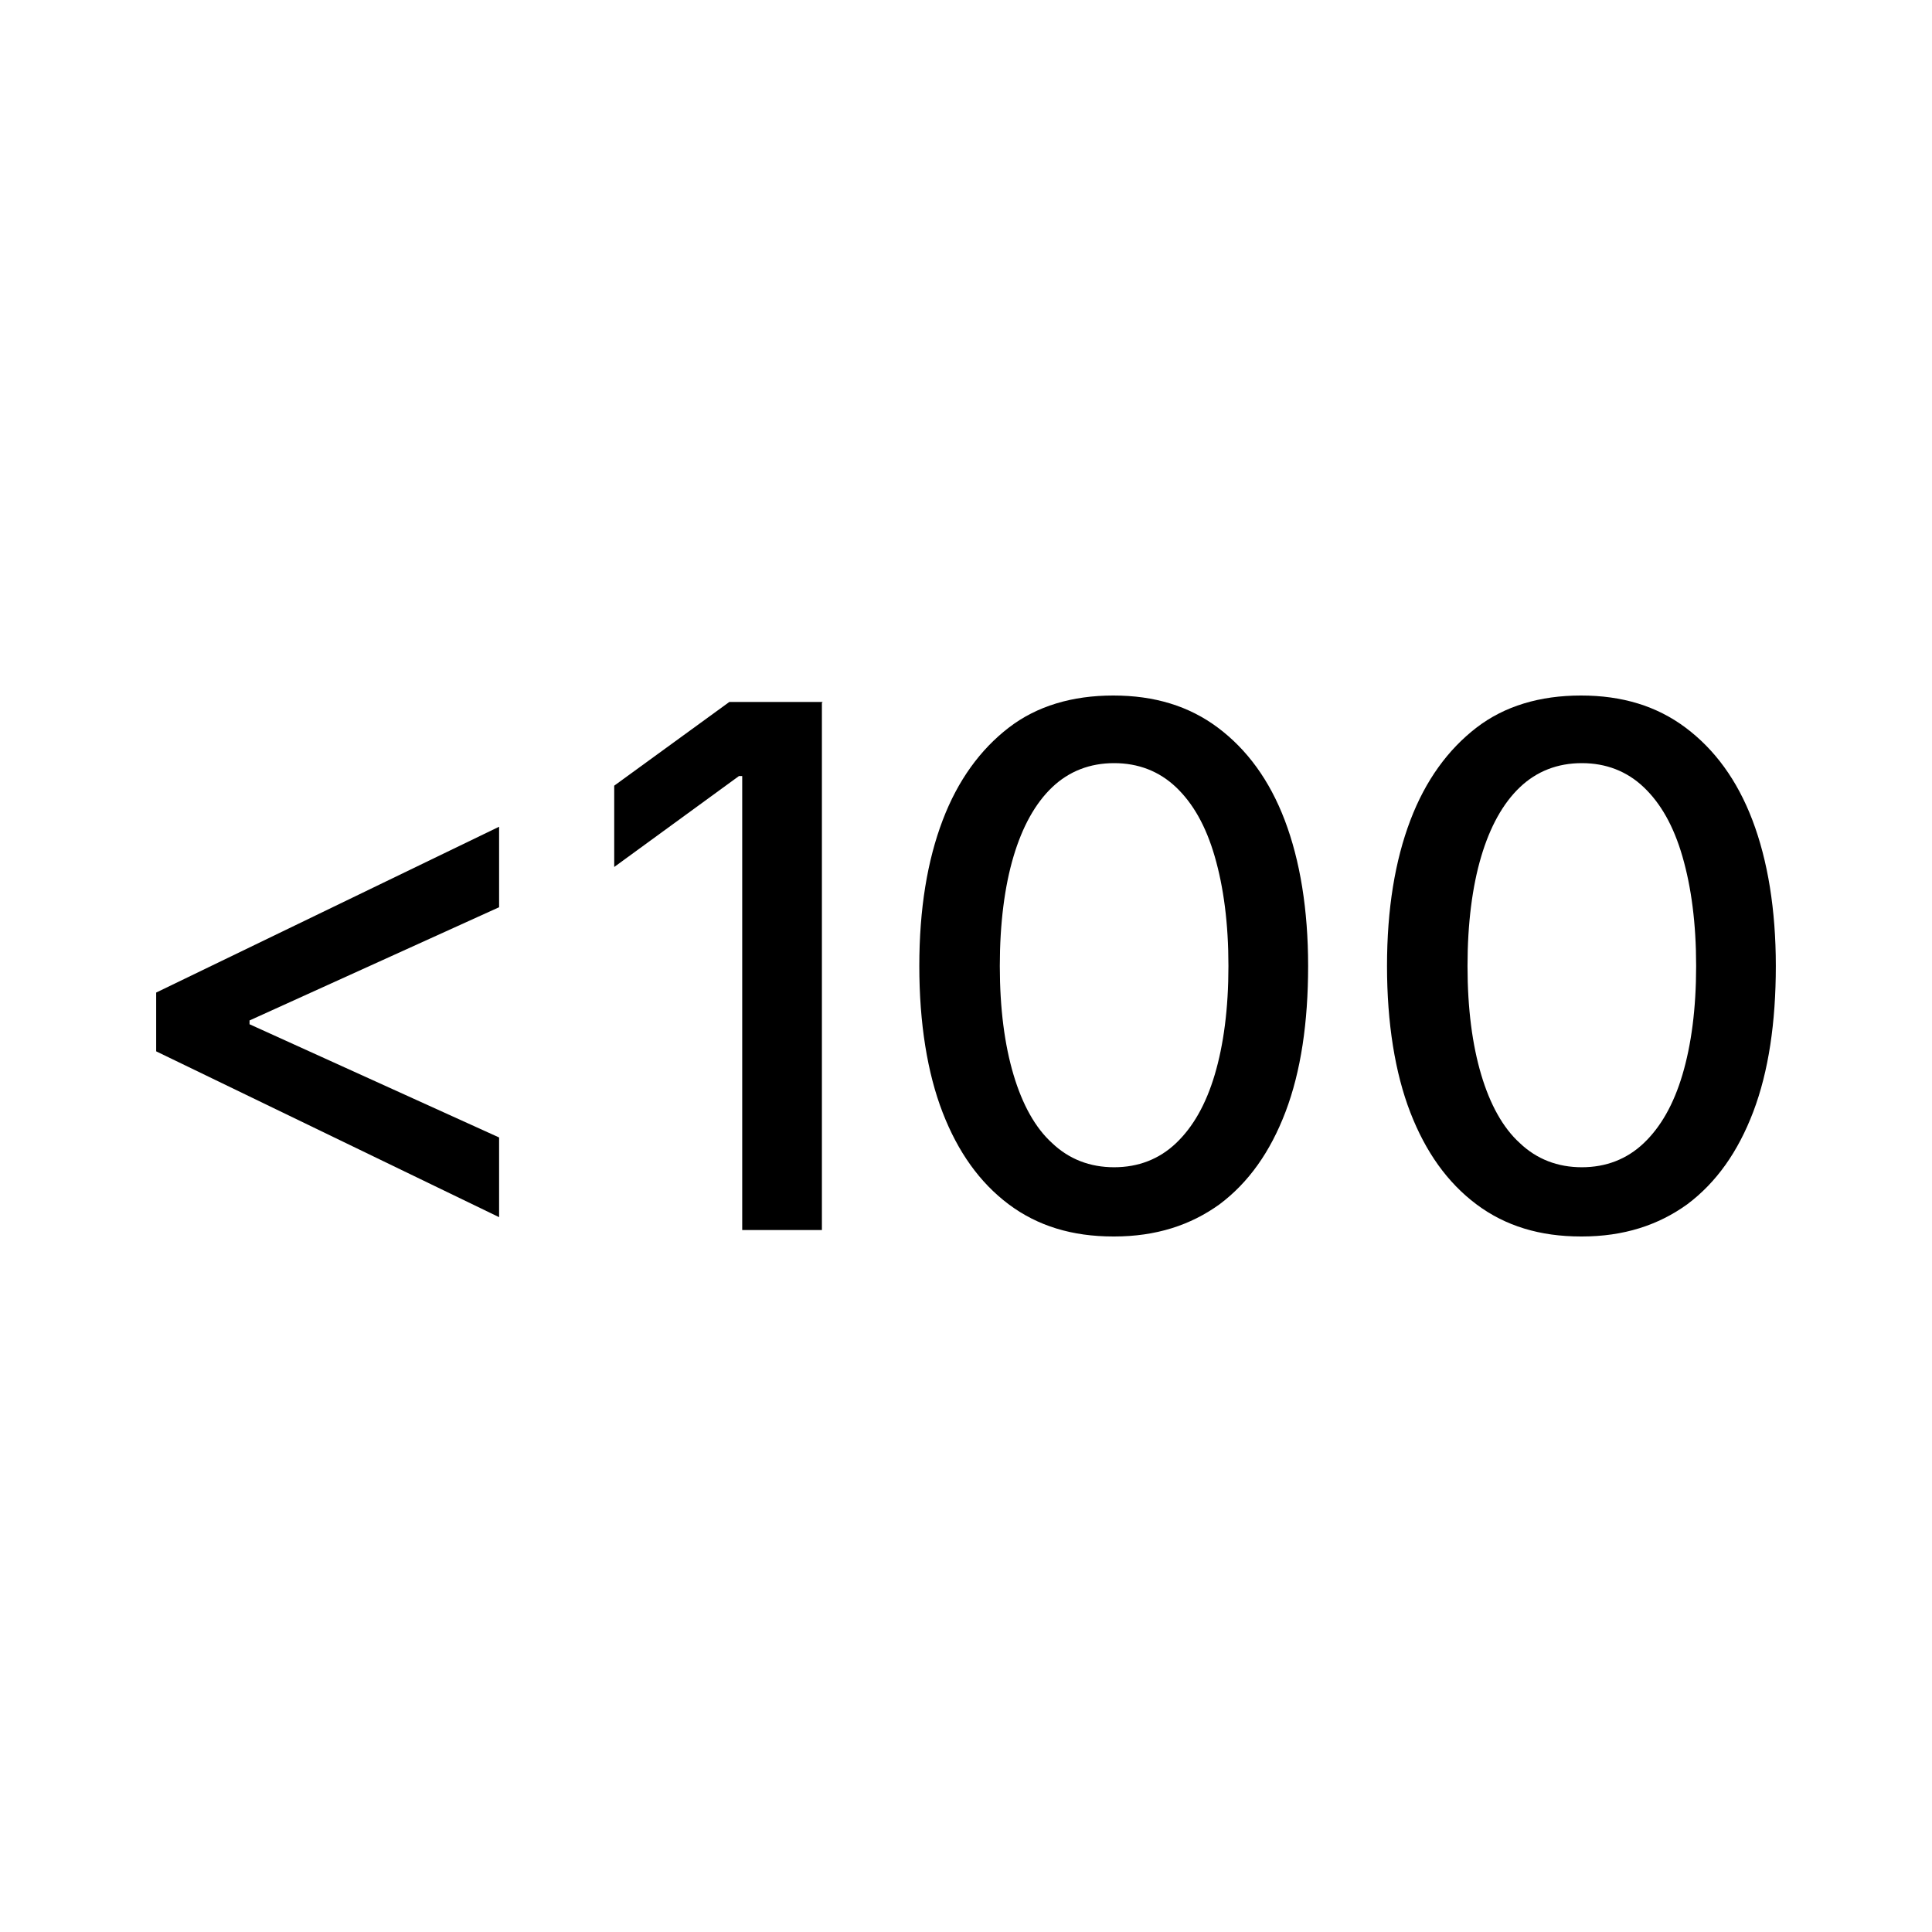
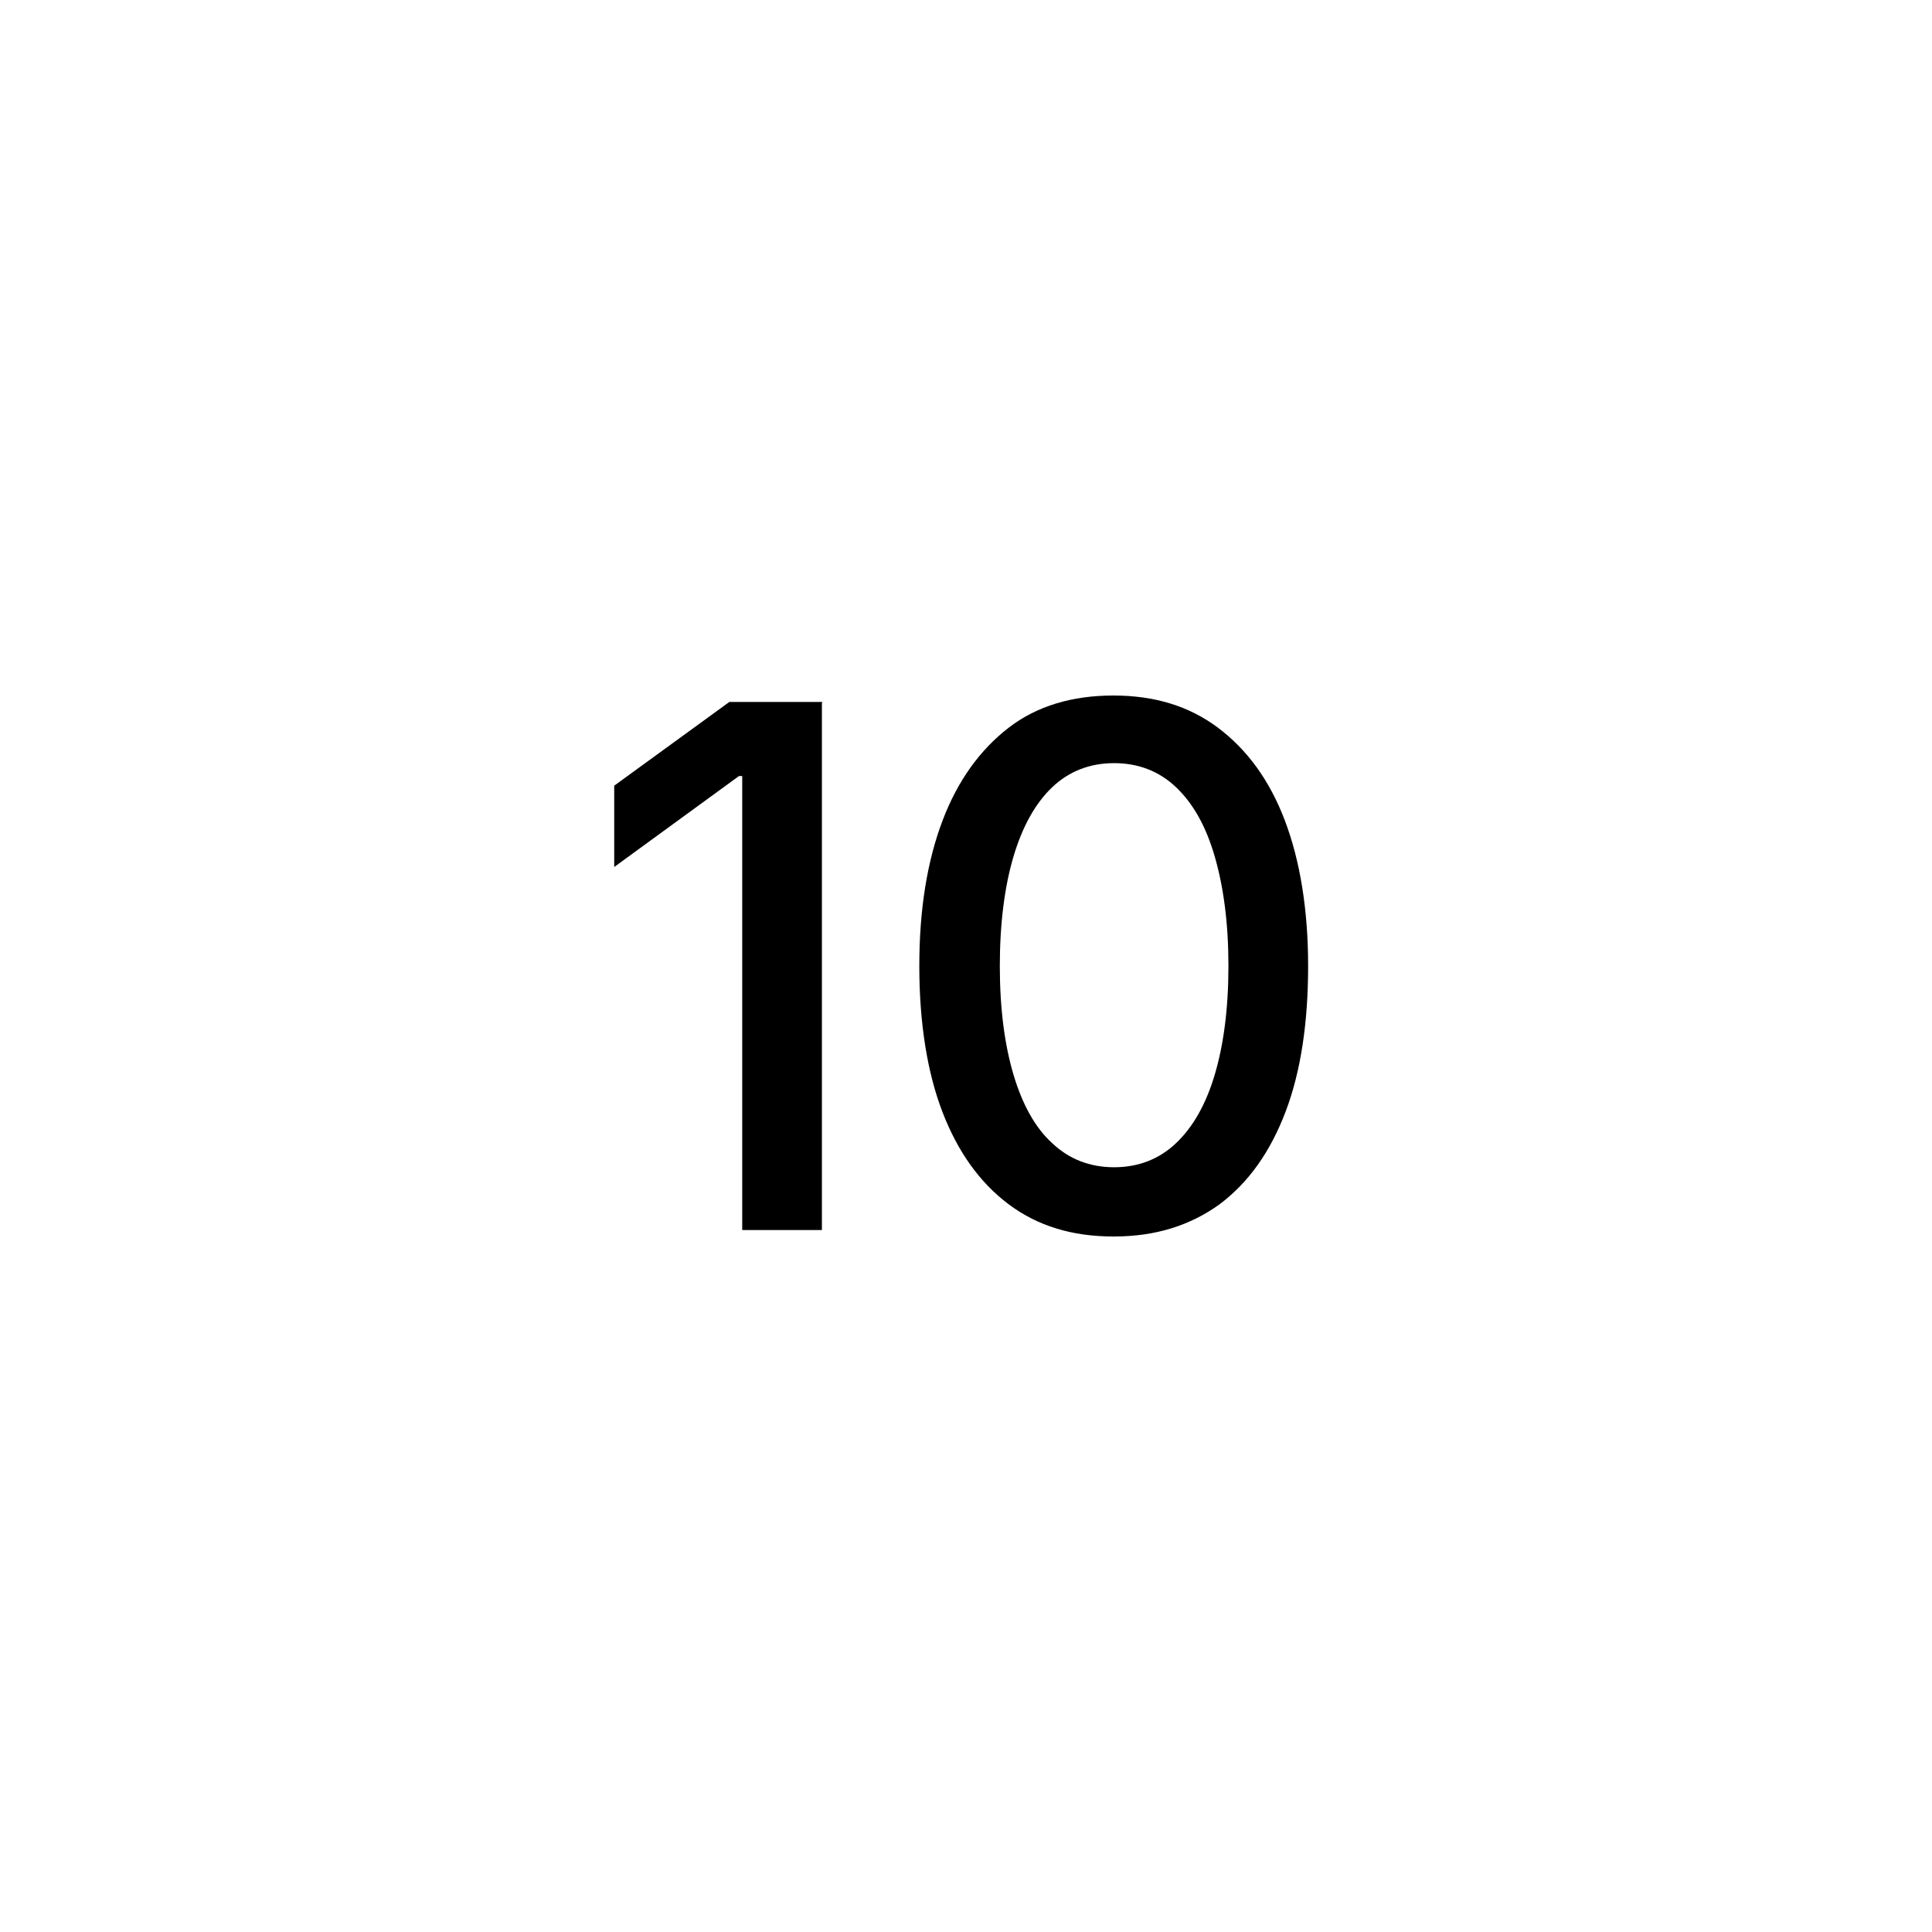
<svg xmlns="http://www.w3.org/2000/svg" viewBox="0 0 24 24" data-name="Layer 1" id="Layer_1">
-   <path d="M1.94,13.06v-.73l4.26-2.06v1l-3.13,1.42.03-.06v.13l-.03-.05,3.13,1.42v.99l-4.26-2.06Z" />
  <path d="M10.21,8.73v6.55h-.99v-5.64h-.04l-1.55,1.13v-1.01l1.43-1.04h1.16Z" />
  <path d="M13.83,15.36c-.51,0-.94-.13-1.3-.4s-.63-.65-.82-1.14-.29-1.11-.29-1.82.1-1.31.29-1.81c.19-.5.47-.88.82-1.15s.79-.4,1.3-.4.94.13,1.3.4.64.65.83,1.15.29,1.11.29,1.81-.09,1.31-.28,1.81c-.19.5-.46.88-.82,1.15-.36.26-.79.4-1.31.4ZM13.84,14.5c.3,0,.56-.1.77-.3.21-.2.37-.48.48-.85.11-.37.17-.82.17-1.35s-.06-.98-.17-1.36c-.11-.38-.27-.66-.48-.86-.21-.2-.47-.3-.77-.3s-.56.1-.77.3-.37.49-.48.86c-.11.37-.17.83-.17,1.36s.06.98.17,1.35.27.66.48.85c.21.2.47.3.77.3Z" />
-   <path d="M19.64,15.36c-.51,0-.94-.13-1.3-.4s-.63-.65-.82-1.14-.29-1.11-.29-1.82.1-1.31.29-1.81c.19-.5.47-.88.82-1.15s.79-.4,1.3-.4.94.13,1.3.4.64.65.83,1.15.29,1.11.29,1.81-.09,1.31-.28,1.81c-.19.5-.46.88-.82,1.15-.36.26-.79.4-1.31.4ZM19.65,14.5c.3,0,.56-.1.77-.3.21-.2.37-.48.48-.85.11-.37.17-.82.17-1.35s-.06-.98-.17-1.36c-.11-.38-.27-.66-.48-.86-.21-.2-.47-.3-.77-.3s-.56.1-.77.3-.37.49-.48.86c-.11.37-.17.83-.17,1.36s.06.98.17,1.35.27.66.48.85c.21.2.47.3.77.3Z" />
</svg>